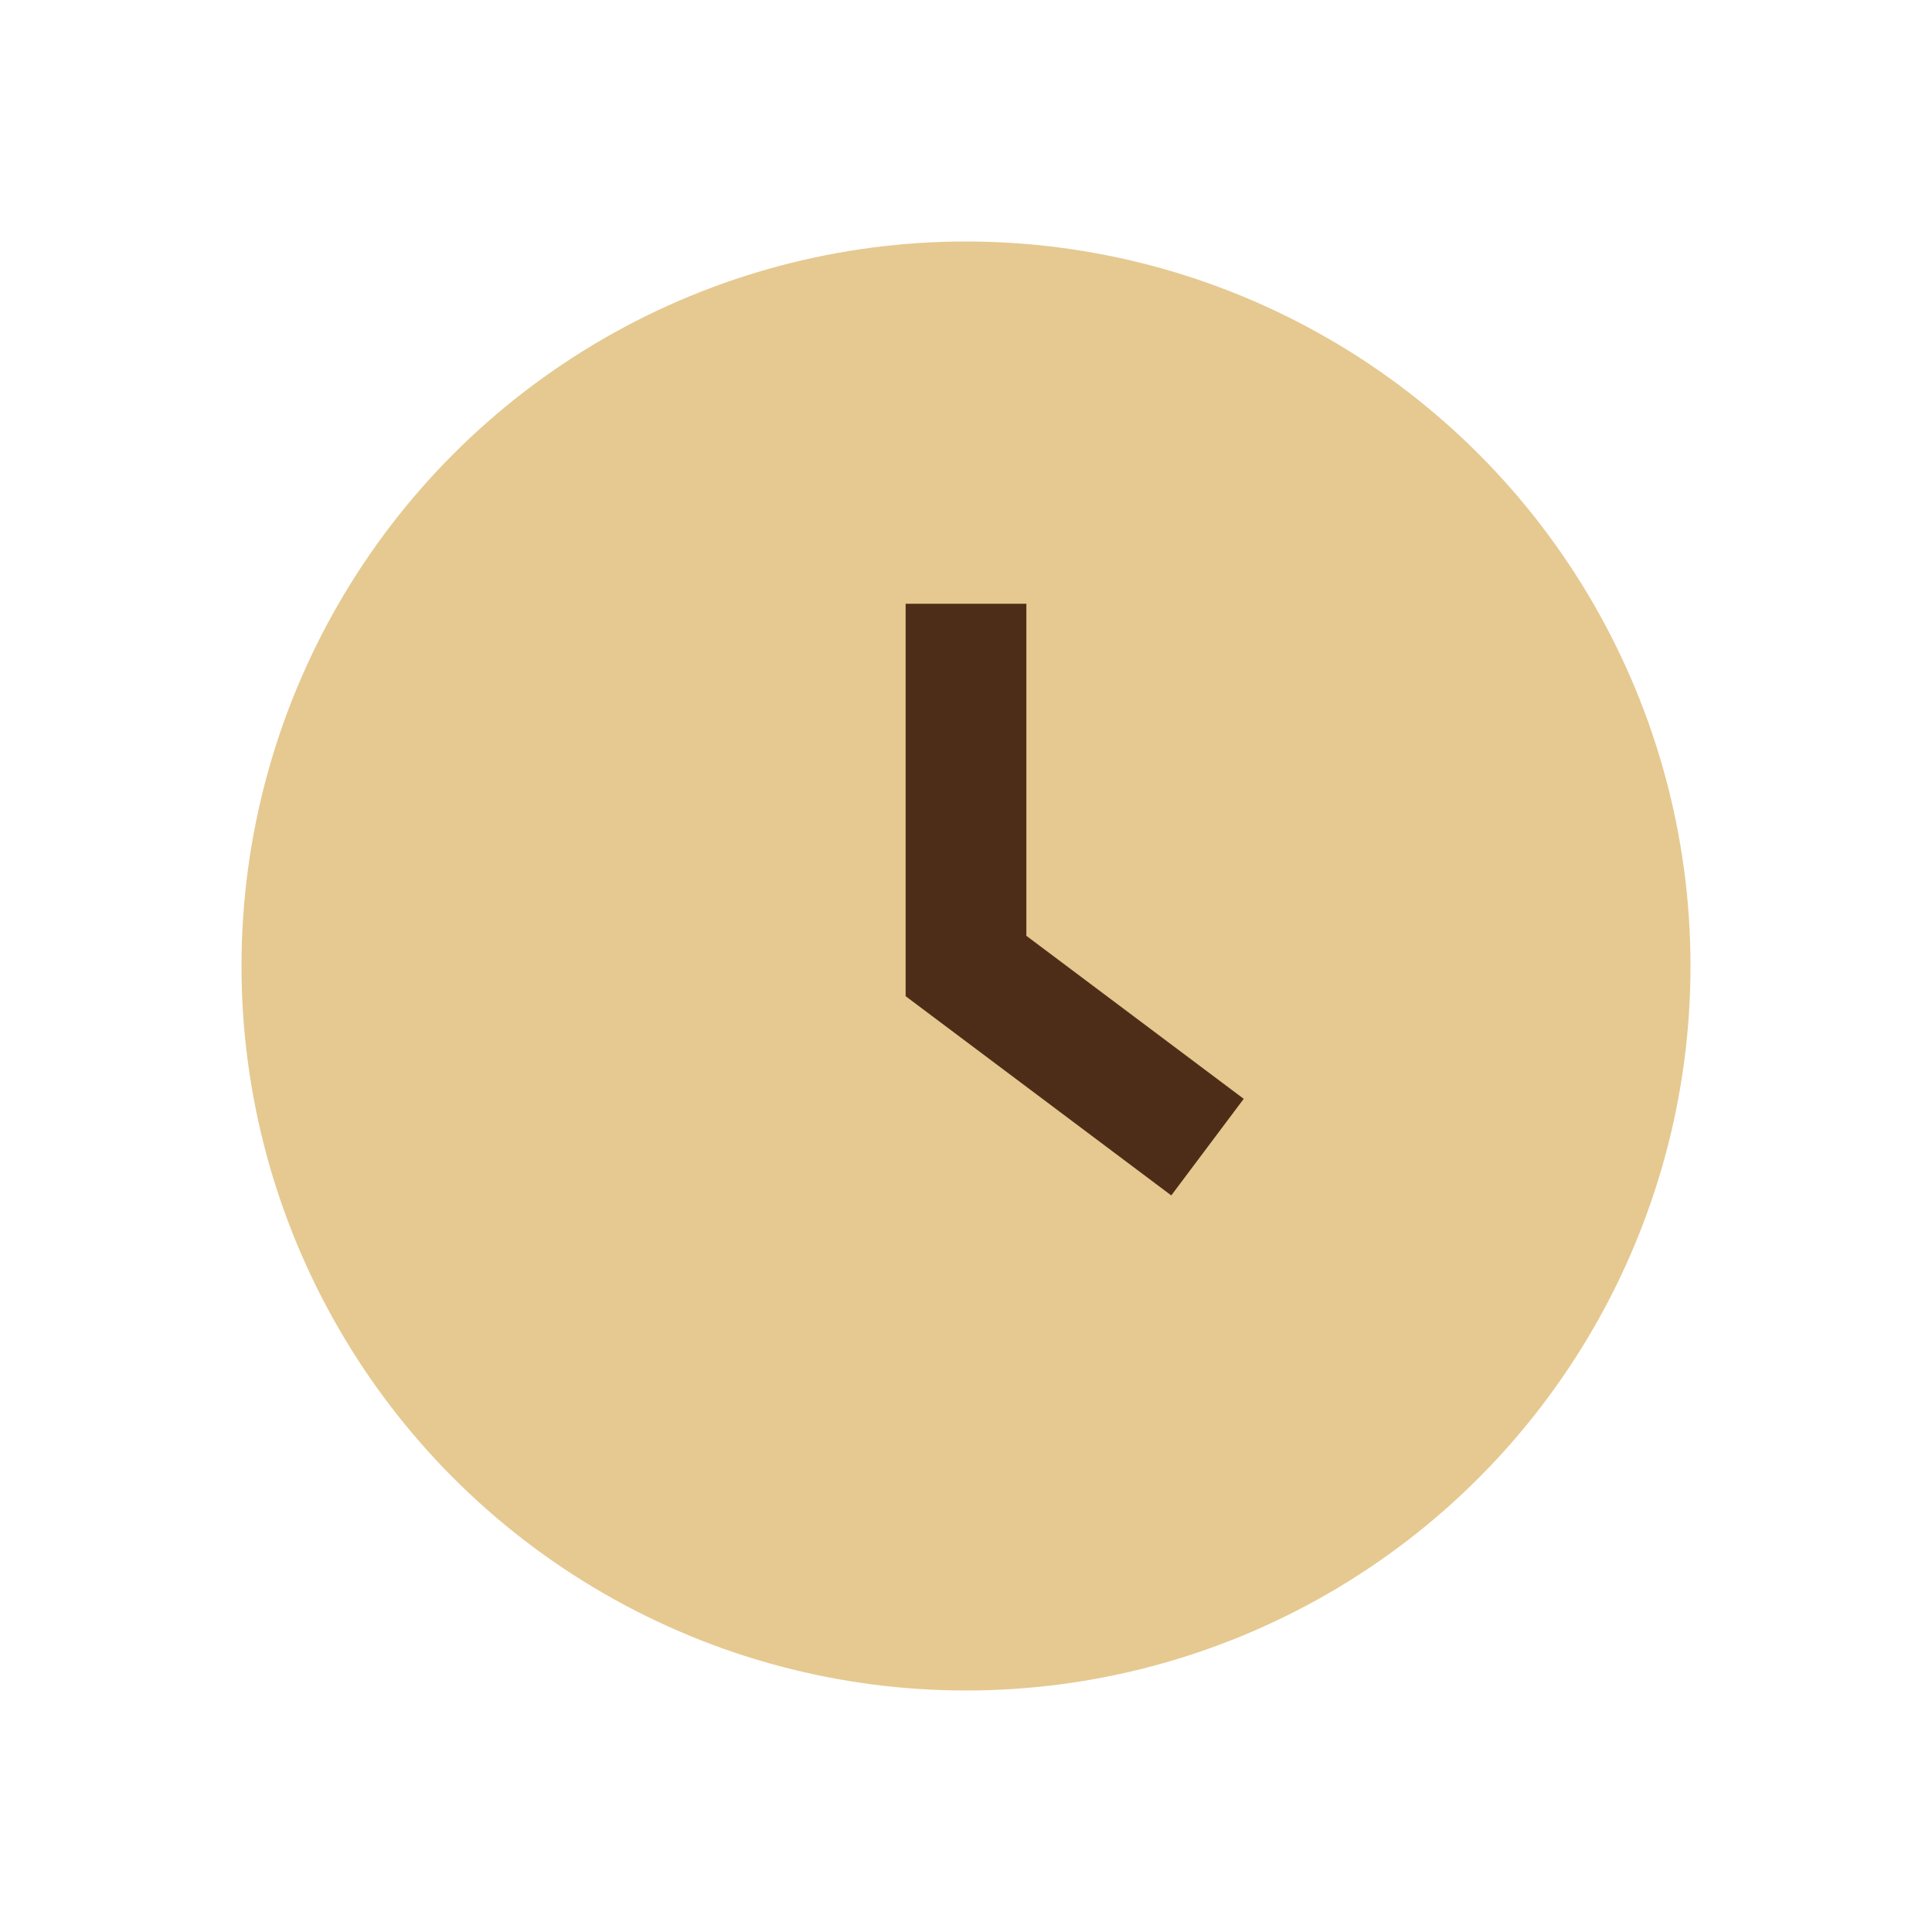
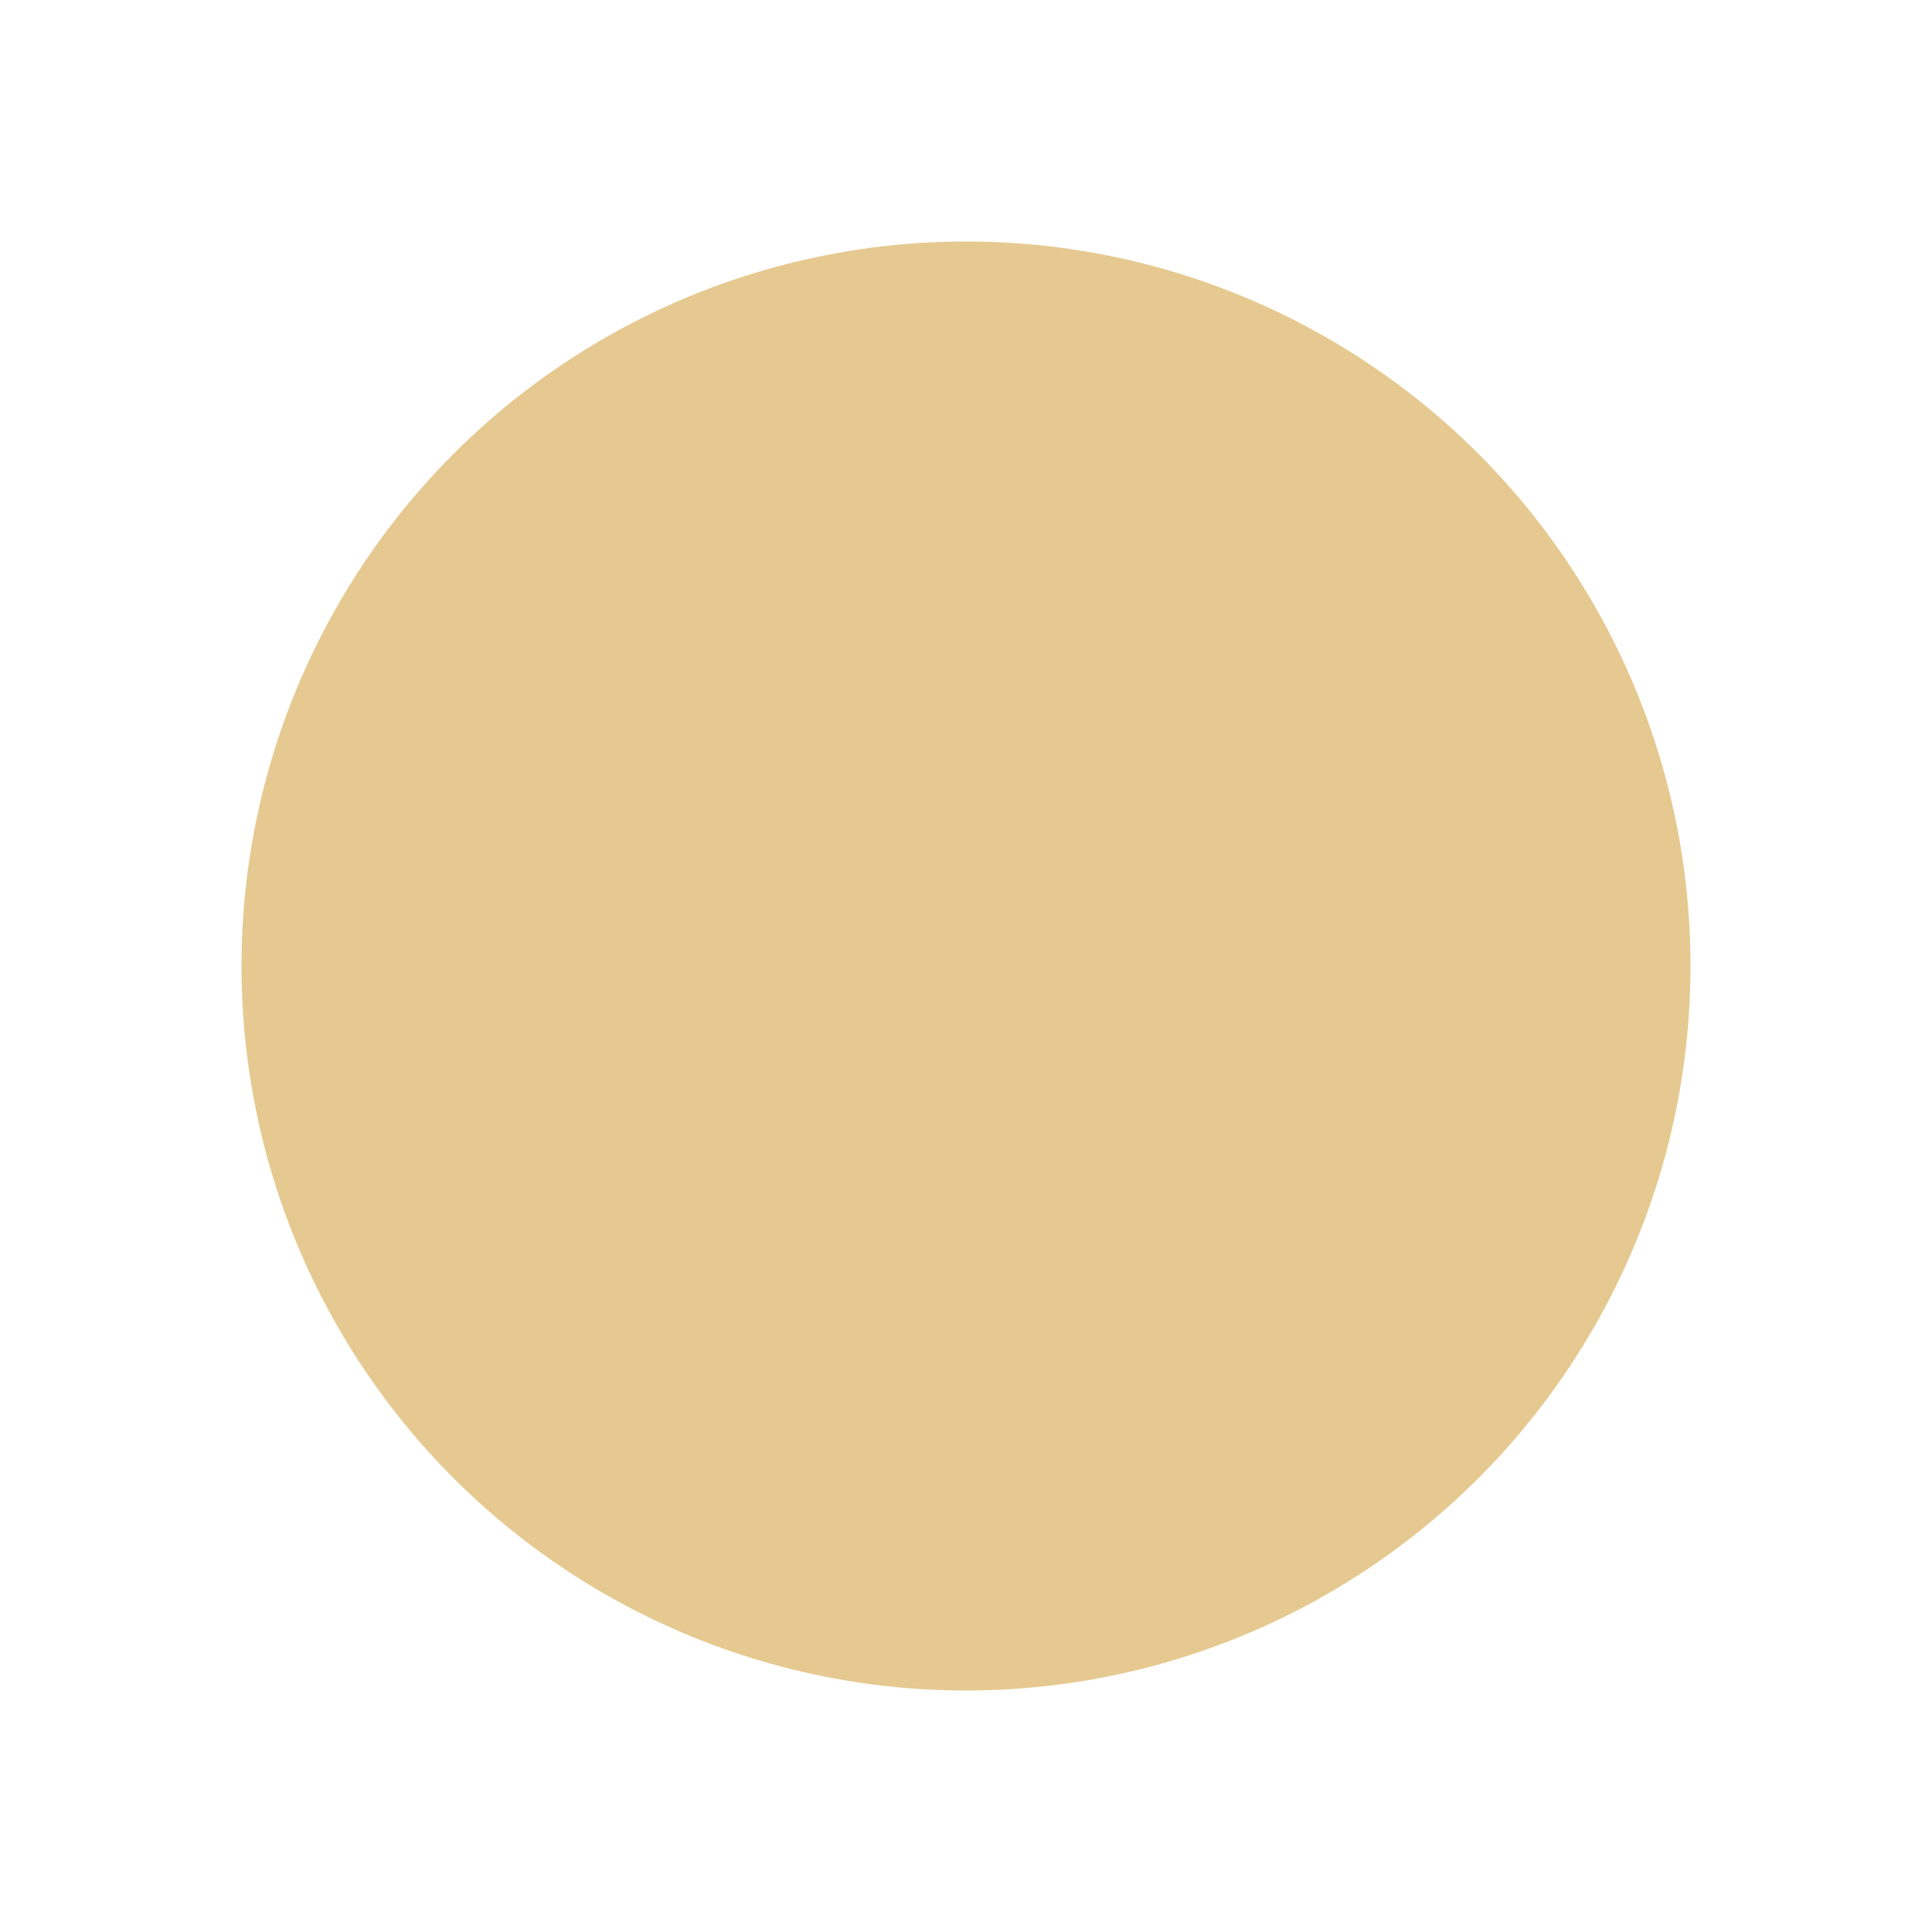
<svg xmlns="http://www.w3.org/2000/svg" width="32" height="32" viewBox="0 0 32 32">
  <circle cx="16" cy="16" r="12" fill="#E5C990" />
-   <path d="M16 10v6l4 3" stroke="#4E2D18" stroke-width="2" fill="none" />
</svg>